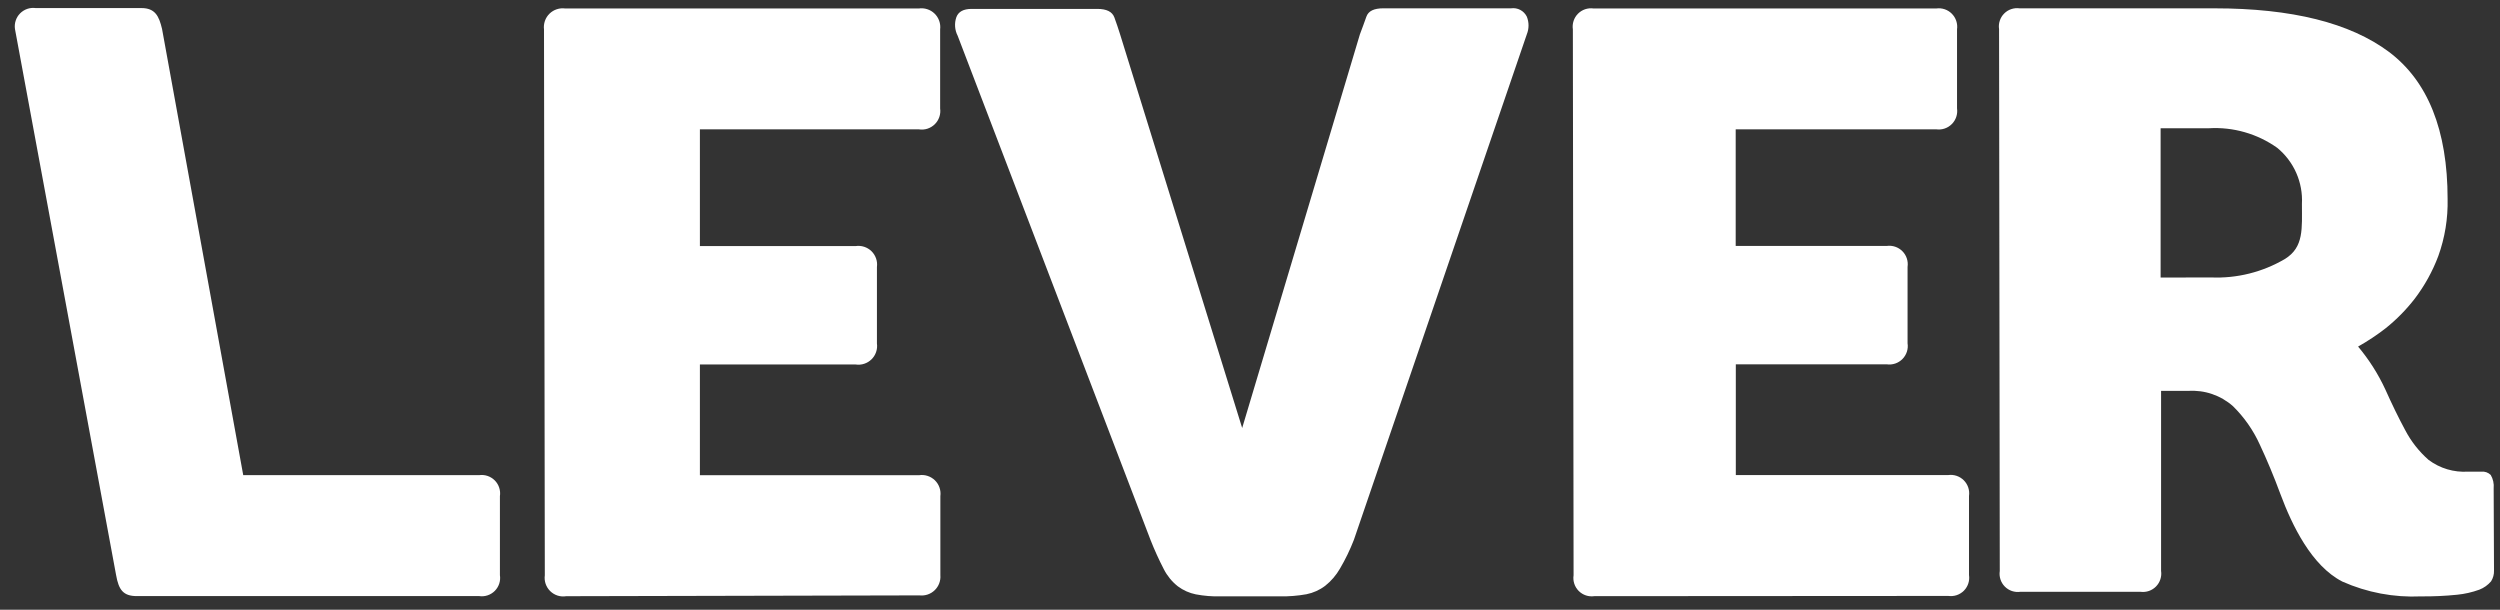
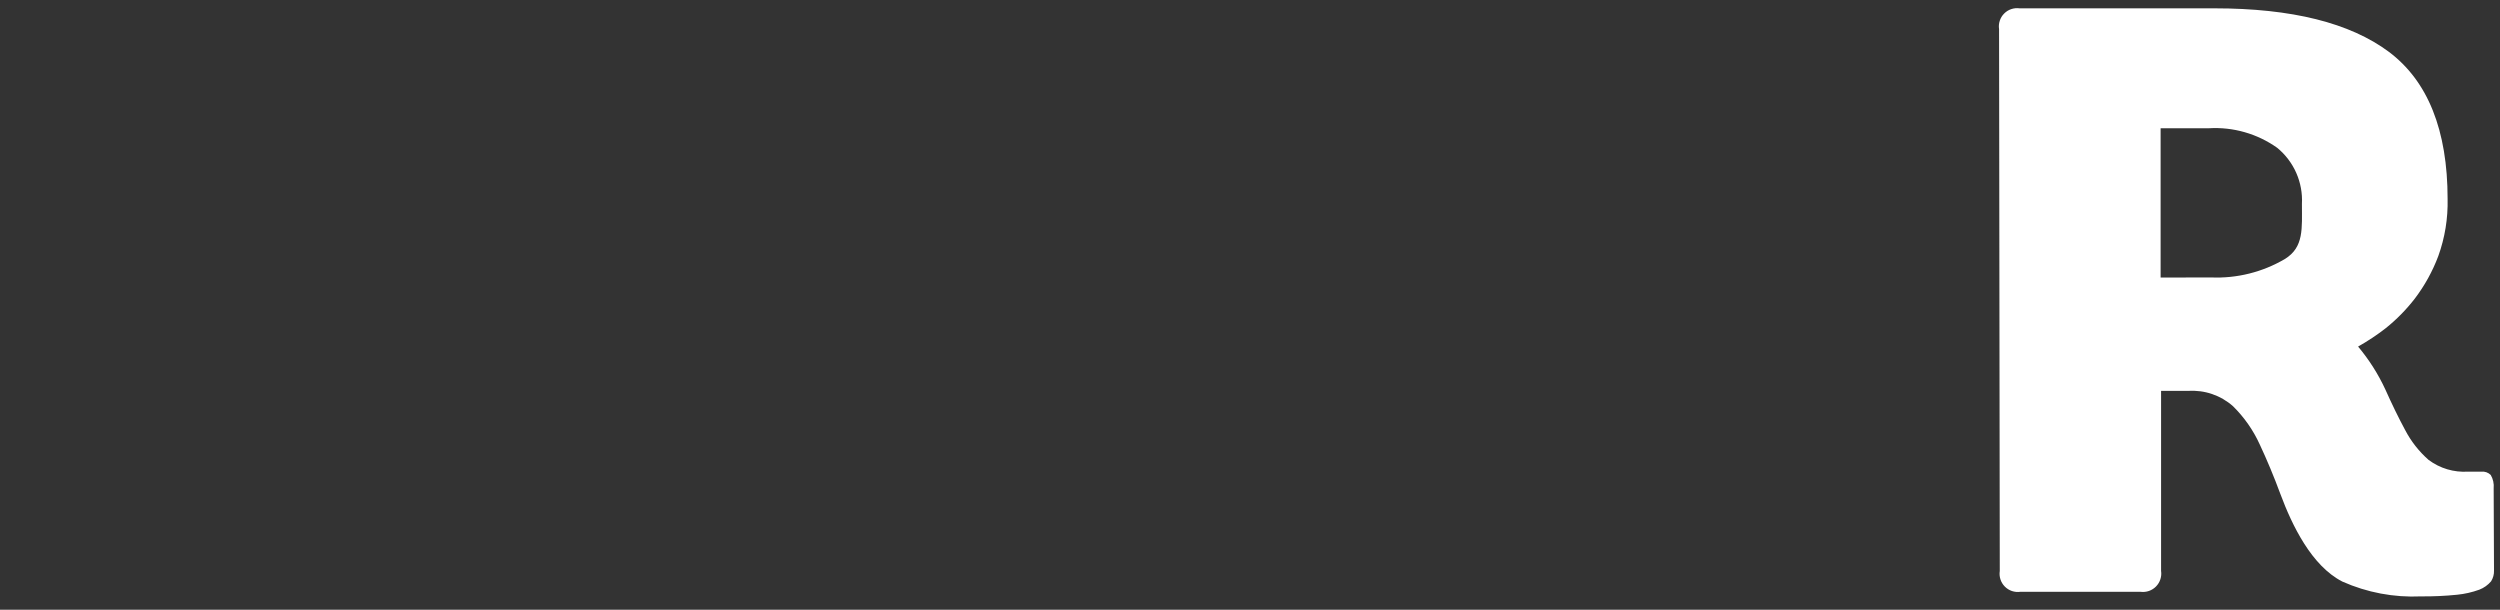
<svg xmlns="http://www.w3.org/2000/svg" width="123" height="30" viewBox="0 0 123 30" fill="none">
  <rect x="0" y="0" width="123" height="30" fill="#333333" stroke="none" />
-   <path fill-rule="evenodd" clip-rule="evenodd" d="M11.967 23.377H23.579C23.719 23.358 23.861 23.372 23.994 23.418C24.127 23.464 24.247 23.54 24.346 23.64C24.445 23.741 24.519 23.863 24.562 23.997C24.606 24.131 24.617 24.273 24.596 24.412V28.299C24.618 28.438 24.606 28.58 24.563 28.714C24.519 28.848 24.445 28.97 24.346 29.07C24.247 29.169 24.127 29.245 23.993 29.29C23.86 29.335 23.718 29.348 23.579 29.328H6.731C6.054 29.328 5.84 29.01 5.713 28.299L0.737 1.432C0.716 1.293 0.727 1.15 0.771 1.017C0.814 0.883 0.888 0.761 0.987 0.66C1.086 0.56 1.206 0.484 1.339 0.438C1.473 0.392 1.614 0.378 1.754 0.397H6.956C7.632 0.397 7.823 0.79 7.973 1.426L11.967 23.377Z" fill="white" />
-   <path fill-rule="evenodd" clip-rule="evenodd" d="M27.857 29.333C27.716 29.356 27.571 29.346 27.435 29.303C27.298 29.259 27.174 29.185 27.071 29.084C26.969 28.984 26.891 28.861 26.845 28.726C26.799 28.59 26.785 28.445 26.805 28.303L26.765 1.448C26.747 1.307 26.763 1.163 26.81 1.028C26.857 0.894 26.934 0.772 27.036 0.672C27.138 0.573 27.261 0.498 27.397 0.454C27.532 0.41 27.676 0.398 27.817 0.418H45.197C45.339 0.397 45.483 0.408 45.619 0.452C45.755 0.495 45.88 0.57 45.982 0.67C46.084 0.77 46.162 0.892 46.21 1.027C46.257 1.162 46.273 1.306 46.255 1.448V5.335C46.275 5.476 46.261 5.62 46.215 5.755C46.169 5.891 46.093 6.013 45.991 6.113C45.889 6.213 45.765 6.288 45.63 6.332C45.494 6.375 45.35 6.387 45.209 6.364H34.435V12.108H42.093C42.234 12.086 42.379 12.097 42.515 12.141C42.651 12.185 42.775 12.259 42.877 12.359C42.979 12.459 43.056 12.582 43.103 12.717C43.15 12.852 43.164 12.996 43.145 13.138V16.897C43.165 17.039 43.151 17.183 43.105 17.318C43.059 17.454 42.983 17.576 42.881 17.677C42.78 17.777 42.656 17.853 42.52 17.897C42.385 17.942 42.24 17.954 42.099 17.933H34.435V23.381H45.215C45.356 23.359 45.5 23.37 45.636 23.414C45.772 23.458 45.896 23.533 45.998 23.632C46.1 23.732 46.178 23.855 46.224 23.99C46.271 24.125 46.285 24.269 46.266 24.411V28.298C46.278 28.434 46.258 28.571 46.21 28.7C46.162 28.828 46.086 28.944 45.987 29.039C45.889 29.134 45.771 29.206 45.641 29.25C45.511 29.294 45.373 29.308 45.238 29.293L27.857 29.333Z" fill="white" />
-   <path fill-rule="evenodd" clip-rule="evenodd" d="M66.906 1.693C67.016 1.392 67.126 1.114 67.224 0.825C67.323 0.536 67.606 0.409 68.062 0.409H74.345C74.501 0.387 74.66 0.414 74.799 0.488C74.938 0.562 75.05 0.678 75.12 0.819C75.232 1.098 75.232 1.409 75.12 1.687L66.612 26.559C66.423 27.047 66.195 27.519 65.93 27.97C65.743 28.297 65.496 28.586 65.201 28.82C64.929 29.028 64.612 29.17 64.277 29.237C63.851 29.313 63.42 29.348 62.988 29.341H60.063C59.65 29.352 59.237 29.319 58.832 29.242C58.514 29.178 58.214 29.043 57.953 28.849C57.663 28.622 57.427 28.333 57.26 28.005C57.02 27.541 56.804 27.067 56.612 26.582L47.116 1.756C47.044 1.617 47.002 1.465 46.991 1.309C46.98 1.153 47.001 0.996 47.052 0.848C47.151 0.577 47.399 0.438 47.804 0.438H53.988C54.445 0.438 54.722 0.577 54.826 0.854C54.93 1.132 55.017 1.404 55.104 1.675L61.115 21.058L66.906 1.693Z" fill="white" />
-   <path fill-rule="evenodd" clip-rule="evenodd" d="M78.437 29.331C78.298 29.351 78.156 29.338 78.023 29.293C77.89 29.248 77.769 29.172 77.67 29.072C77.571 28.972 77.497 28.85 77.454 28.717C77.41 28.583 77.399 28.441 77.42 28.302L77.385 1.446C77.364 1.307 77.376 1.165 77.419 1.031C77.463 0.897 77.537 0.776 77.635 0.676C77.734 0.576 77.855 0.5 77.988 0.455C78.121 0.41 78.263 0.397 78.403 0.417H95.263C95.402 0.397 95.544 0.41 95.677 0.455C95.811 0.5 95.932 0.576 96.031 0.676C96.13 0.776 96.205 0.897 96.249 1.031C96.293 1.165 96.306 1.307 96.286 1.446V5.333C96.306 5.472 96.293 5.615 96.249 5.748C96.205 5.882 96.13 6.004 96.031 6.103C95.932 6.203 95.811 6.279 95.677 6.324C95.544 6.369 95.402 6.382 95.263 6.363H85.396V12.1H92.829C92.969 12.081 93.111 12.094 93.244 12.139C93.377 12.184 93.498 12.26 93.598 12.36C93.697 12.459 93.772 12.581 93.816 12.715C93.86 12.848 93.873 12.991 93.852 13.13V16.89C93.874 17.029 93.862 17.172 93.818 17.307C93.774 17.441 93.7 17.564 93.6 17.664C93.501 17.765 93.379 17.841 93.246 17.886C93.112 17.931 92.969 17.945 92.829 17.925H85.402V23.373H95.852C95.992 23.354 96.133 23.367 96.267 23.412C96.4 23.457 96.521 23.533 96.621 23.633C96.72 23.733 96.794 23.854 96.839 23.988C96.883 24.122 96.895 24.264 96.875 24.403V28.29C96.896 28.429 96.885 28.571 96.841 28.705C96.798 28.839 96.724 28.96 96.625 29.061C96.526 29.16 96.405 29.236 96.272 29.281C96.139 29.326 95.997 29.339 95.858 29.32L78.437 29.331Z" fill="white" />
  <path fill-rule="evenodd" clip-rule="evenodd" d="M108.781 13.65C110.055 13.705 111.318 13.389 112.417 12.742C113.359 12.164 113.255 11.238 113.255 10.035C113.283 9.511 113.188 8.987 112.976 8.507C112.764 8.026 112.442 7.603 112.035 7.27C111.057 6.578 109.873 6.239 108.677 6.31H106.302V13.656L108.781 13.65ZM122.705 28.07C122.712 28.258 122.661 28.443 122.561 28.602C122.405 28.785 122.207 28.926 121.983 29.012C121.63 29.14 121.263 29.224 120.89 29.261C120.299 29.321 119.705 29.348 119.11 29.342C117.782 29.403 116.458 29.154 115.243 28.613C113.729 27.838 112.77 25.849 112.197 24.31C111.874 23.437 111.533 22.621 111.18 21.869C110.86 21.165 110.413 20.526 109.862 19.984C109.563 19.719 109.214 19.517 108.836 19.387C108.458 19.258 108.058 19.206 107.66 19.232H106.325V28.087C106.346 28.226 106.334 28.367 106.291 28.5C106.248 28.634 106.174 28.755 106.076 28.855C105.978 28.955 105.858 29.03 105.726 29.076C105.593 29.121 105.452 29.135 105.313 29.117H99.4C99.262 29.136 99.121 29.123 98.988 29.079C98.856 29.034 98.736 28.959 98.637 28.859C98.539 28.76 98.465 28.639 98.422 28.506C98.379 28.372 98.368 28.231 98.389 28.093L98.354 1.434C98.333 1.296 98.344 1.154 98.388 1.021C98.431 0.888 98.504 0.767 98.603 0.668C98.701 0.568 98.821 0.493 98.954 0.448C99.086 0.404 99.227 0.391 99.366 0.41H108.955C112.758 0.41 115.617 1.124 117.532 2.55C119.445 3.985 120.422 6.397 120.422 9.786C120.444 10.743 120.289 11.696 119.965 12.597C119.683 13.347 119.294 14.053 118.809 14.691C118.391 15.232 117.91 15.722 117.376 16.149C116.946 16.483 116.492 16.784 116.018 17.051C116.556 17.692 117.007 18.402 117.359 19.162C117.682 19.885 118.006 20.55 118.33 21.152C118.621 21.711 119.013 22.211 119.486 22.627C120.044 23.044 120.732 23.249 121.428 23.205H122.075C122.16 23.196 122.247 23.206 122.327 23.233C122.408 23.262 122.482 23.307 122.543 23.367C122.661 23.566 122.711 23.797 122.688 24.027L122.705 28.07Z" fill="white" />
</svg>